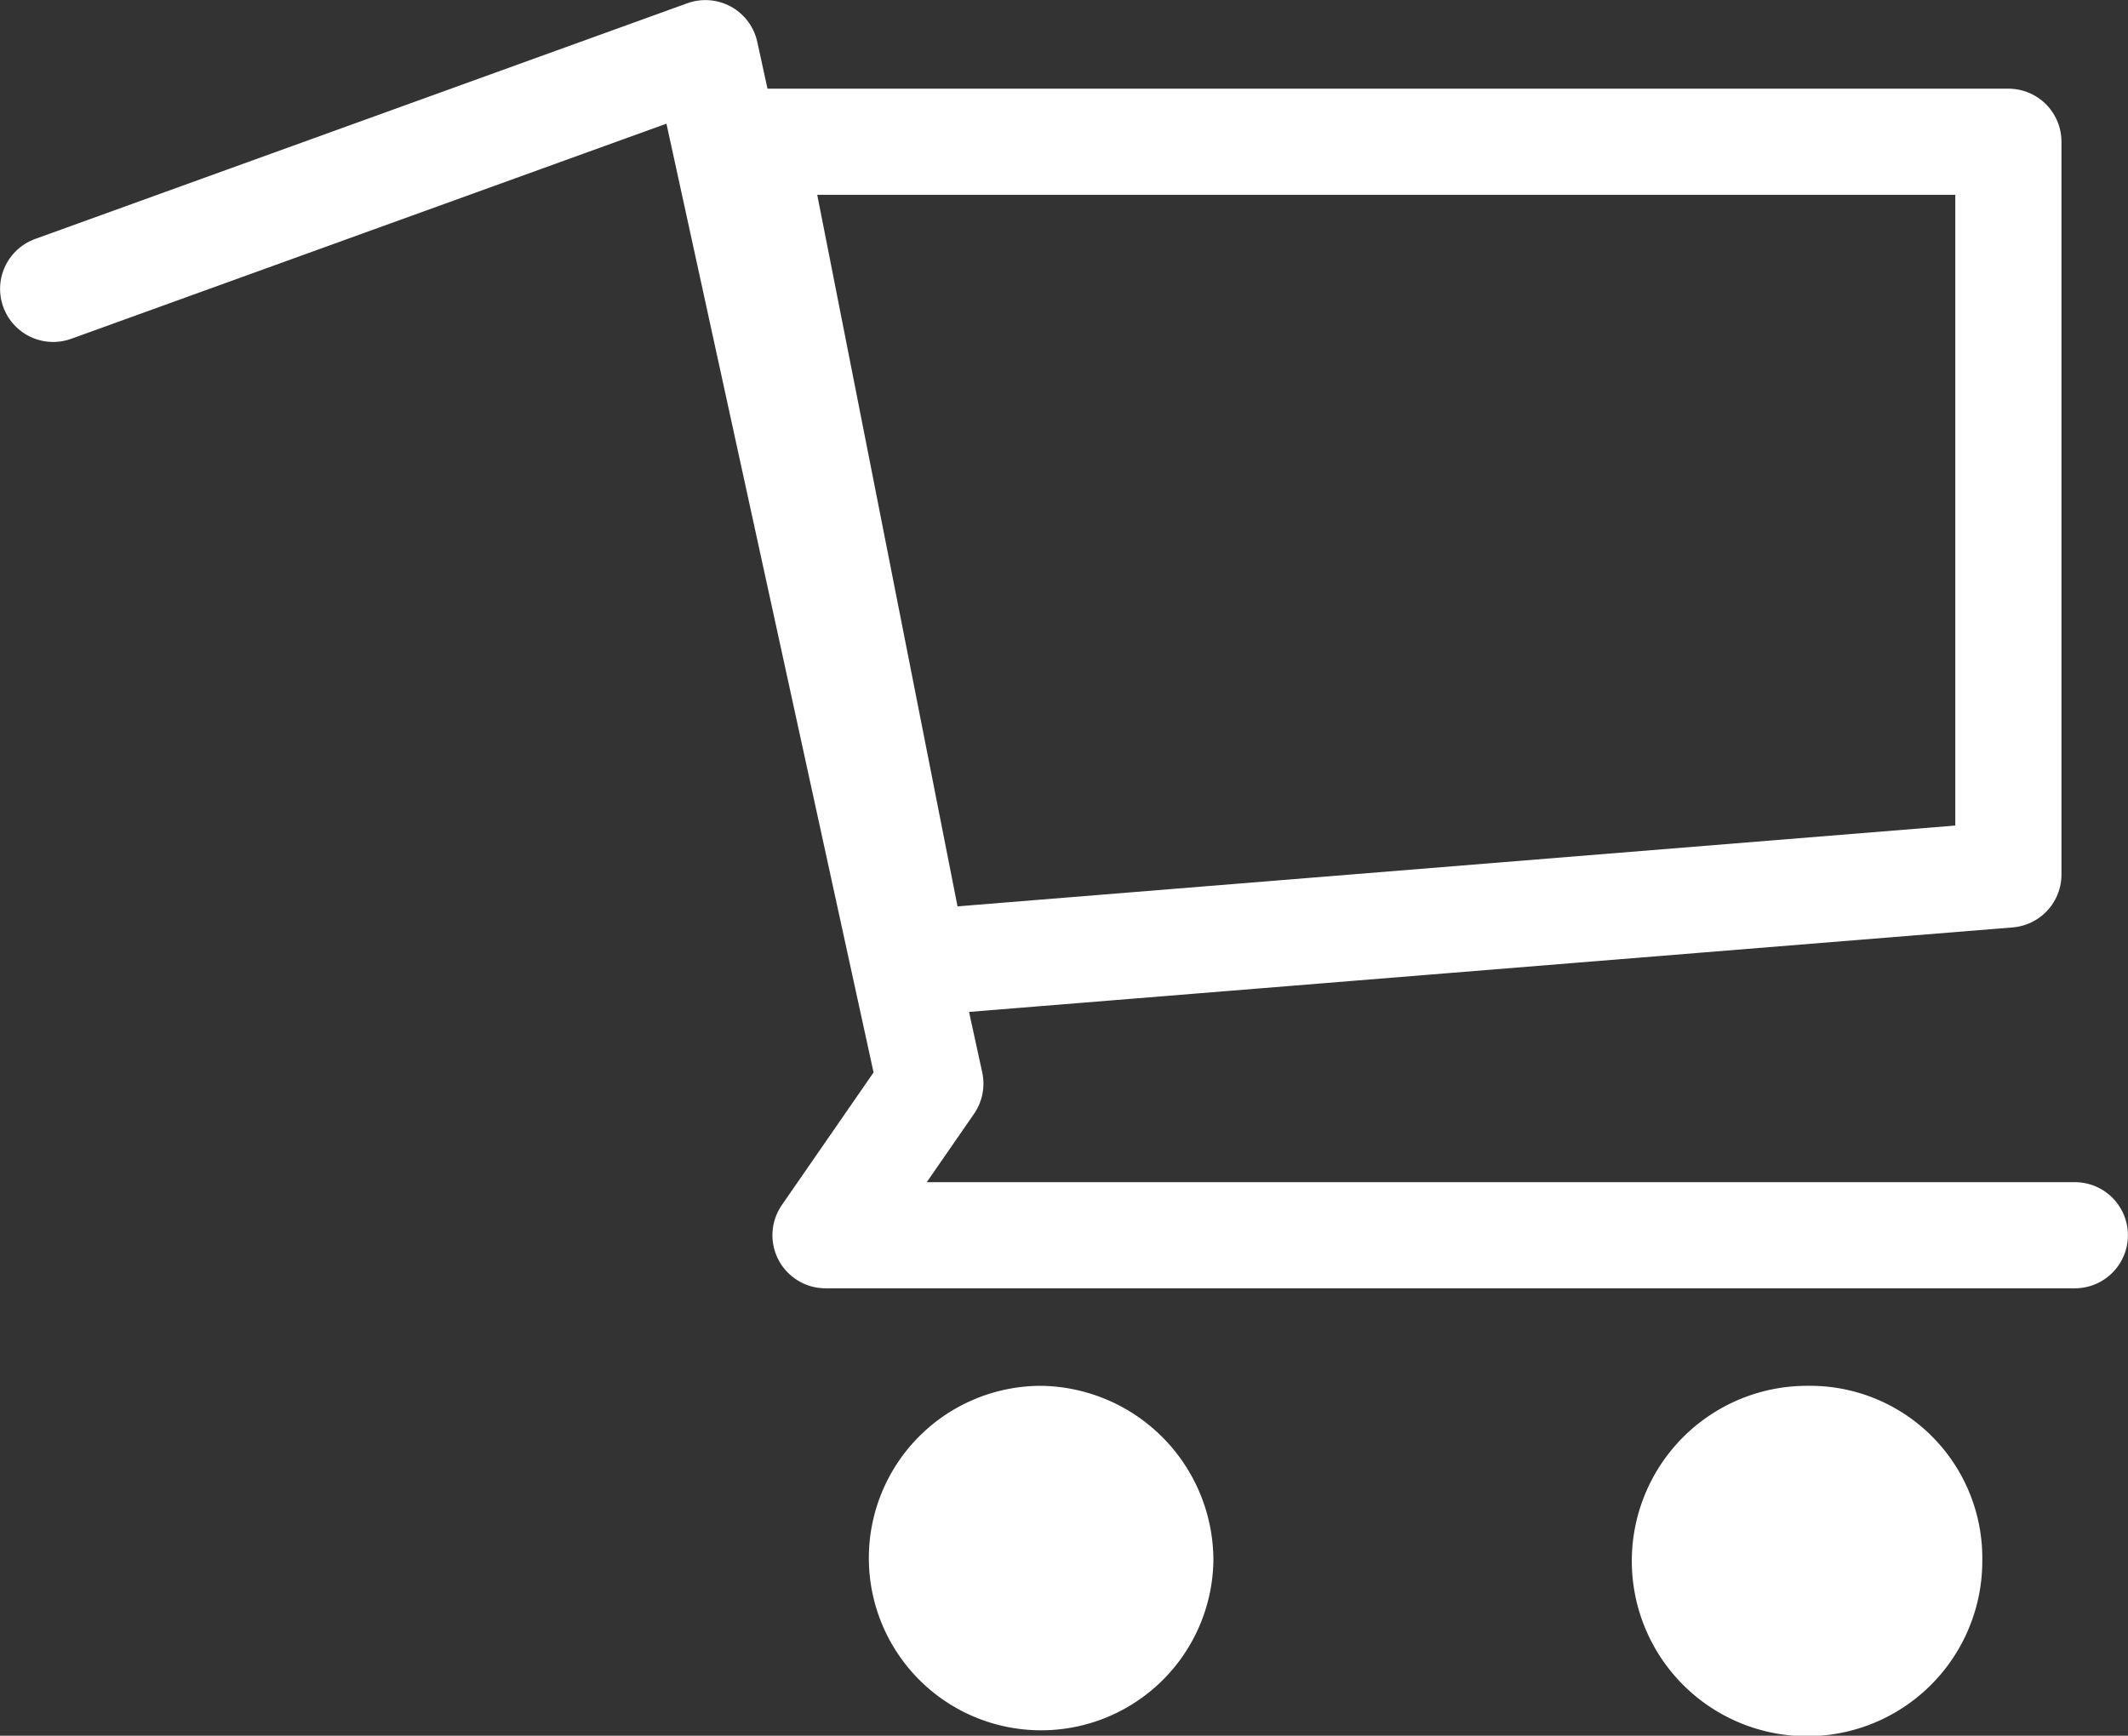
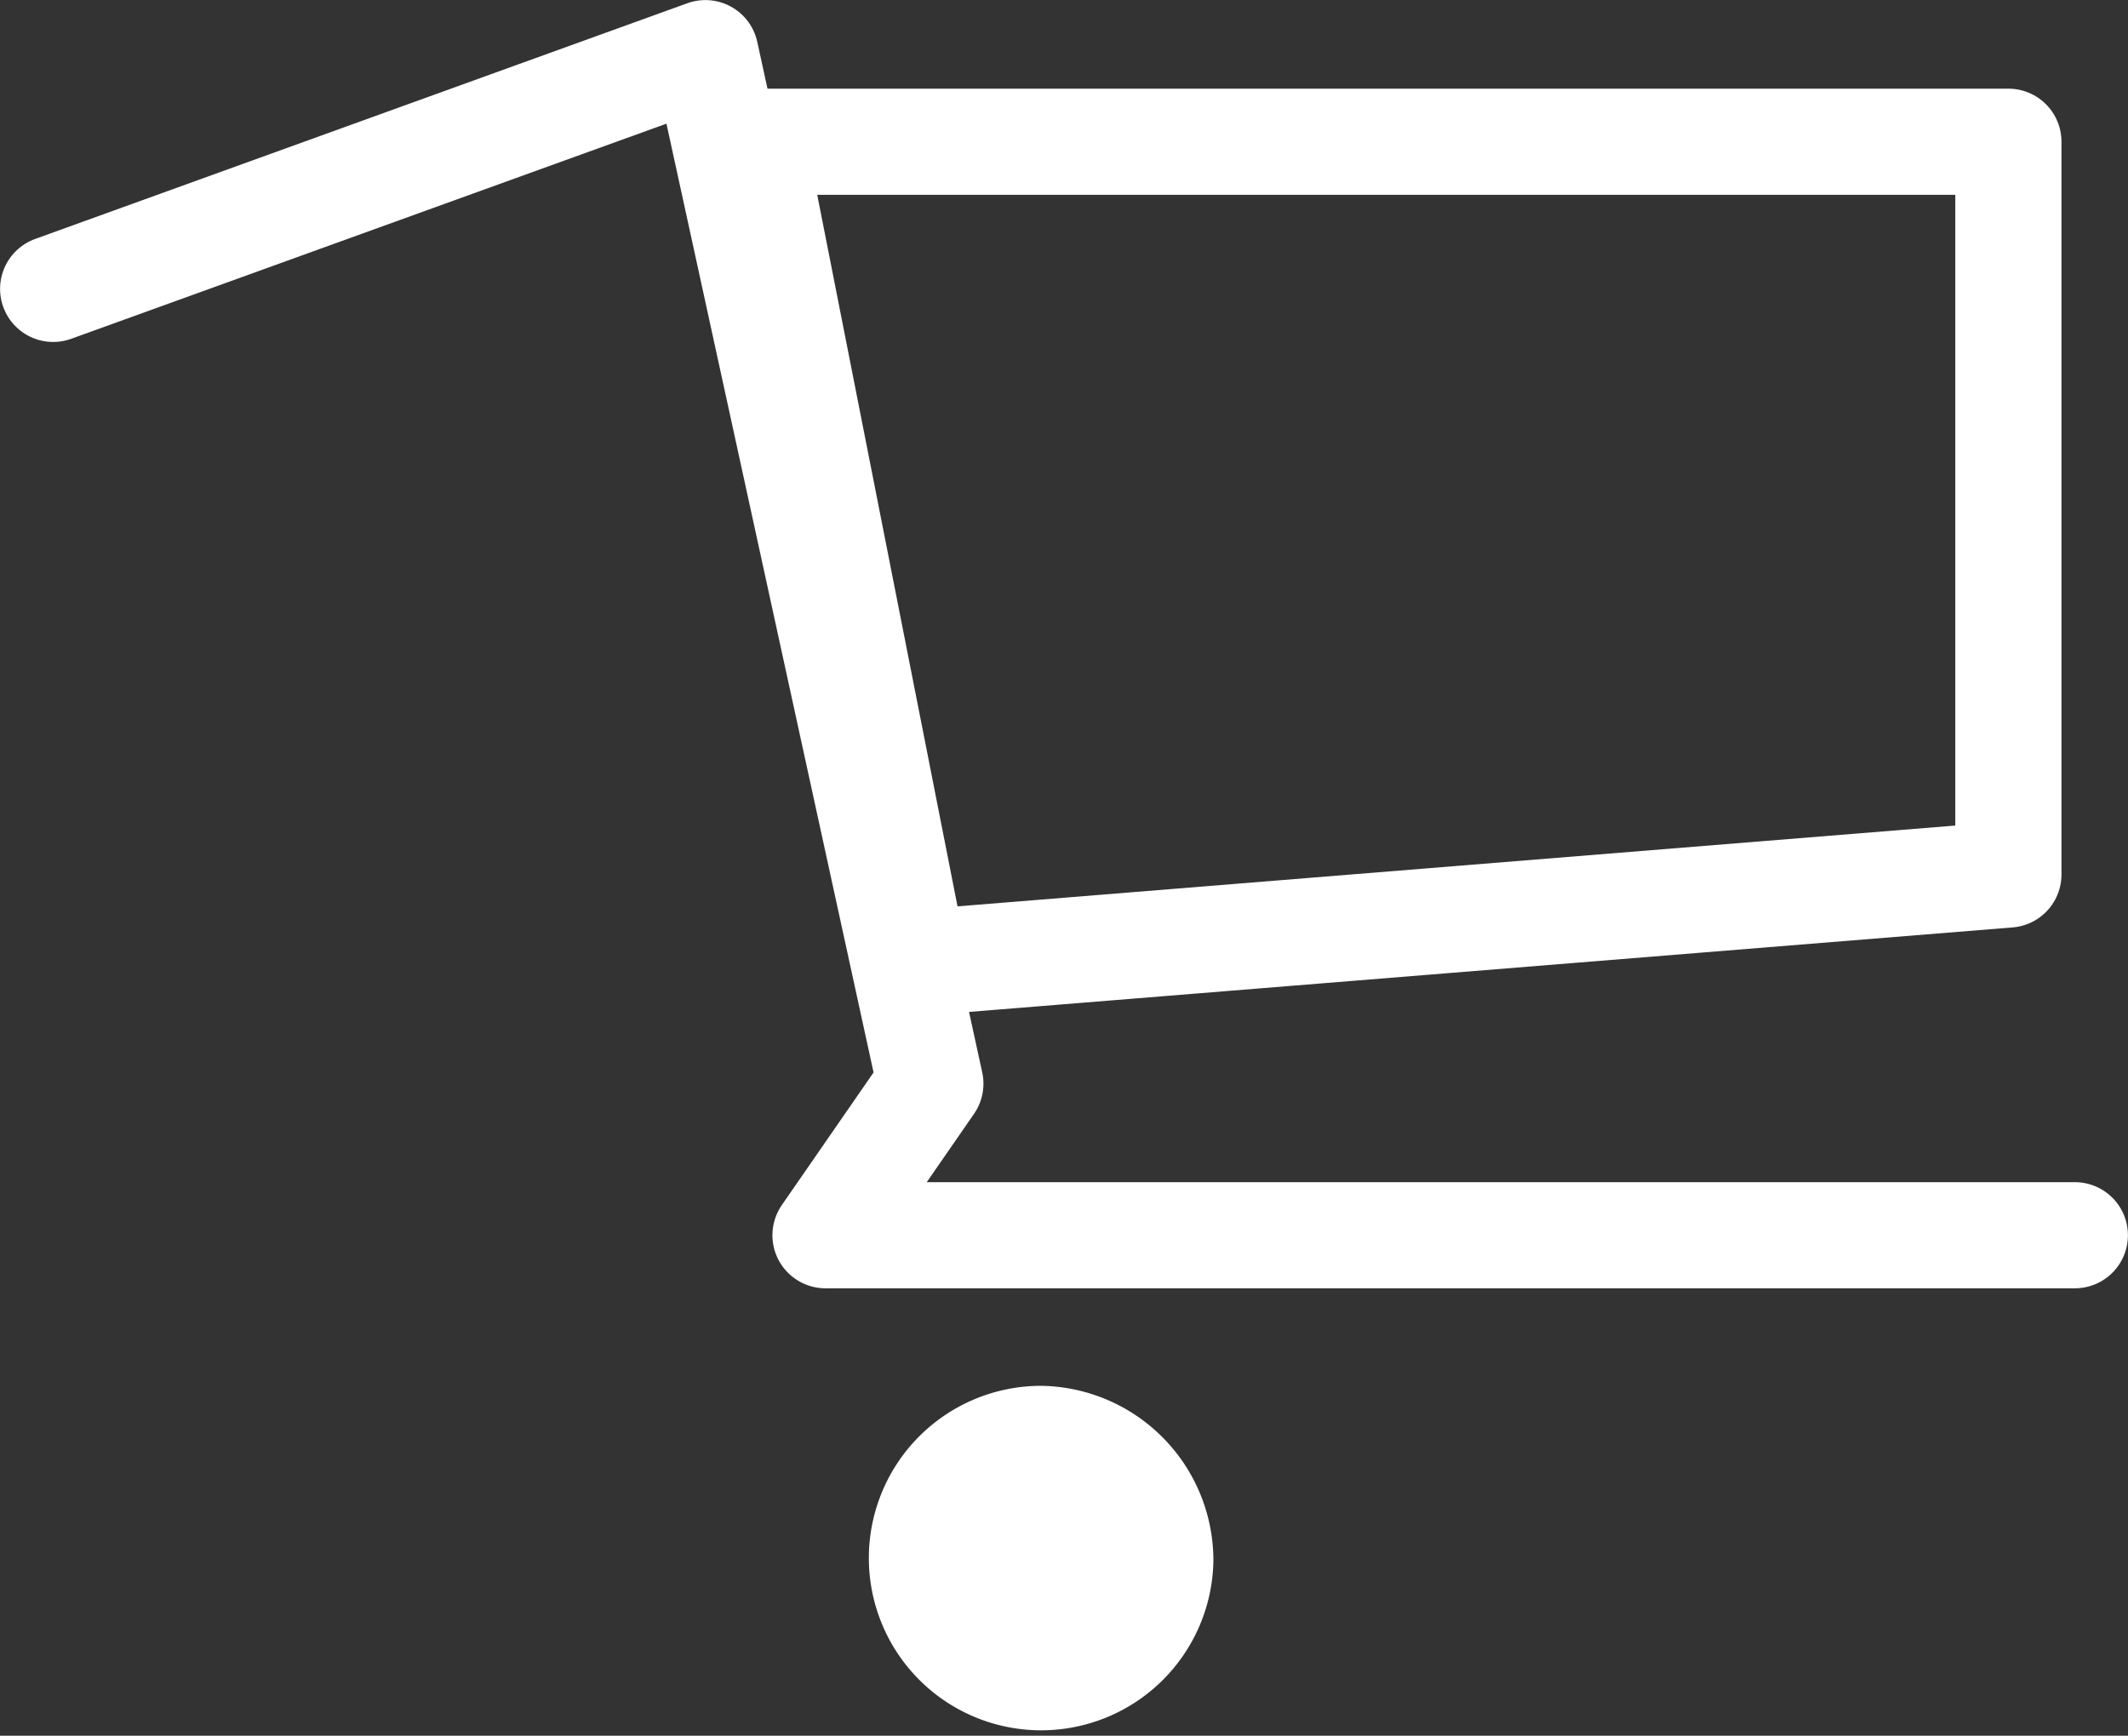
<svg xmlns="http://www.w3.org/2000/svg" viewBox="0 0 43.23 35.27">
  <rect x="0" y="0" width="43.23" height="35.27" fill="#333333" stroke="none" />
  <g id="圖層_2" data-name="圖層 2">
    <g id="圖層_1-2" data-name="圖層 1">
      <path d="M24.15,31.71a3,3,0,1,1-3-3.05A3.05,3.05,0,0,1,24.15,31.71Z" style="fill:#fff;stroke:#fff;stroke-miterlimit:10" />
-       <path d="M39.77,31.71a3.06,3.06,0,1,1-3.05-3.05A3,3,0,0,1,39.77,31.71Z" style="fill:#fff;stroke:#fff;stroke-miterlimit:10" />
      <polyline points="1.08 5.87 14.33 1.08 18.9 22.02 16.77 25.1 42.15 25.1" style="fill:none;stroke:#fff;stroke-linecap:round;stroke-linejoin:round;stroke-width:2.157px" />
      <polygon points="40.8 17.77 18.58 19.57 15.29 2.88 40.8 2.88 40.8 17.77" style="fill:none;stroke:#fff;stroke-linecap:round;stroke-linejoin:round;stroke-width:2.157px" />
    </g>
  </g>
</svg>